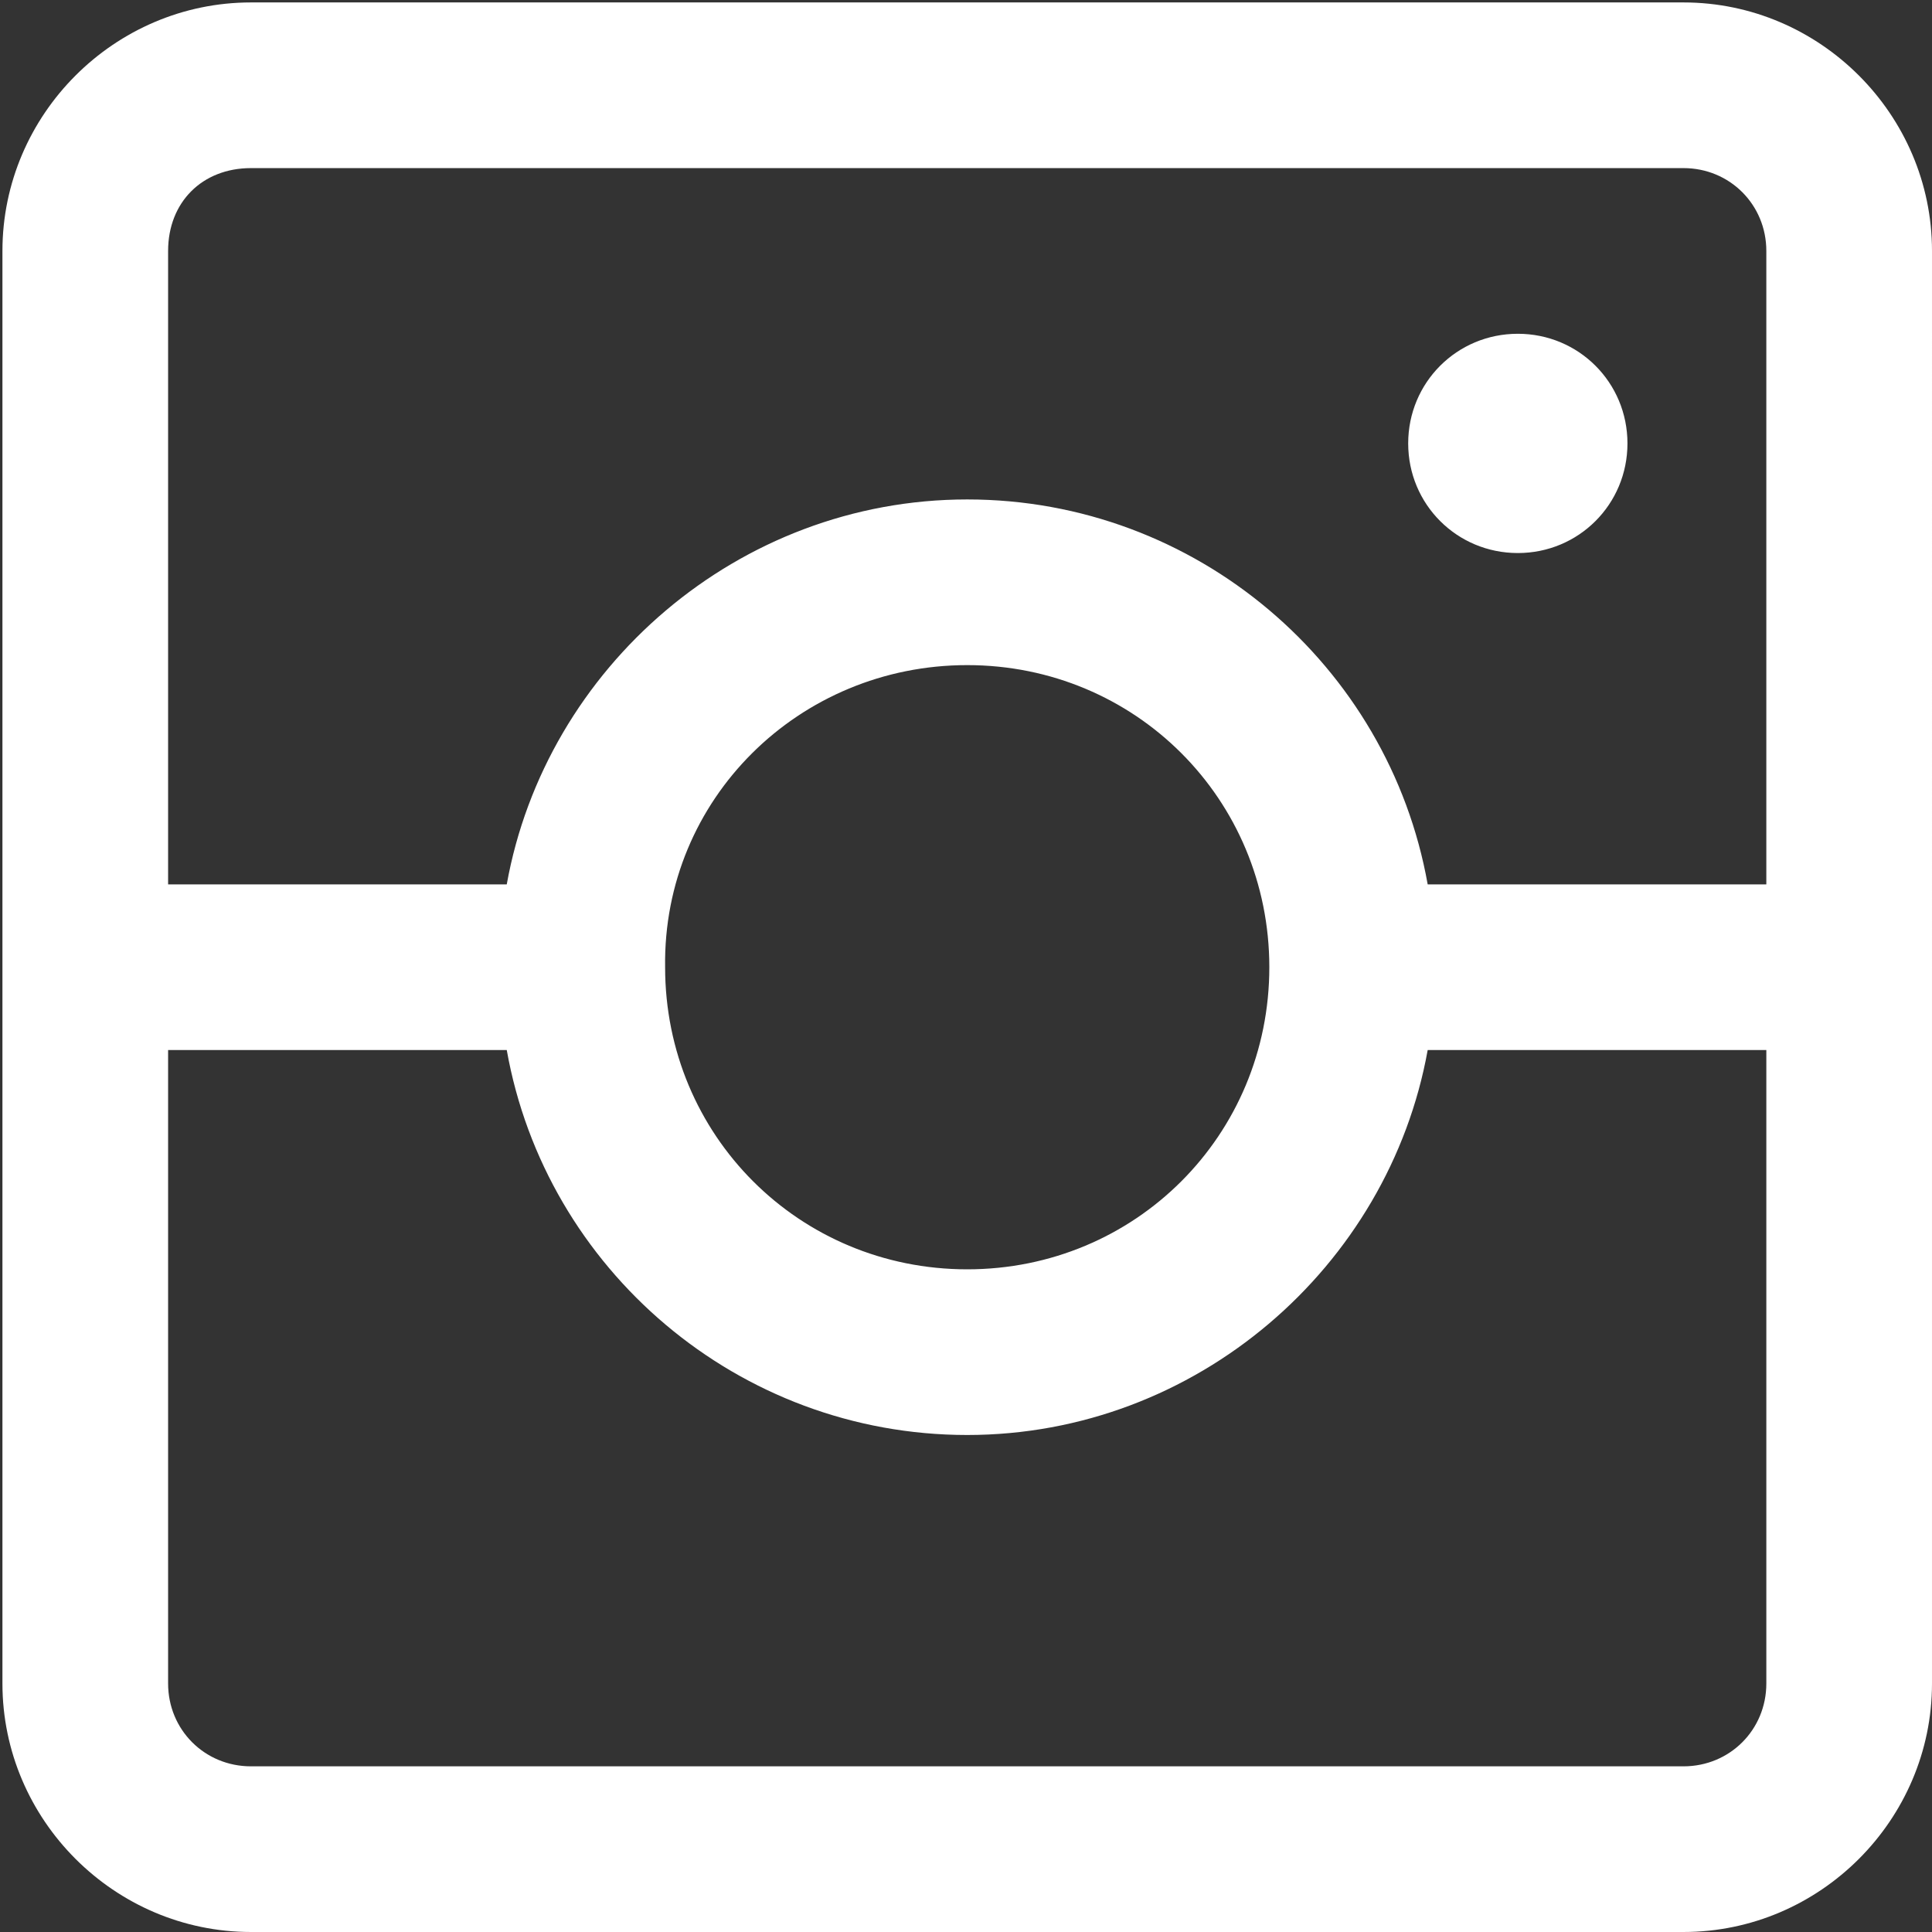
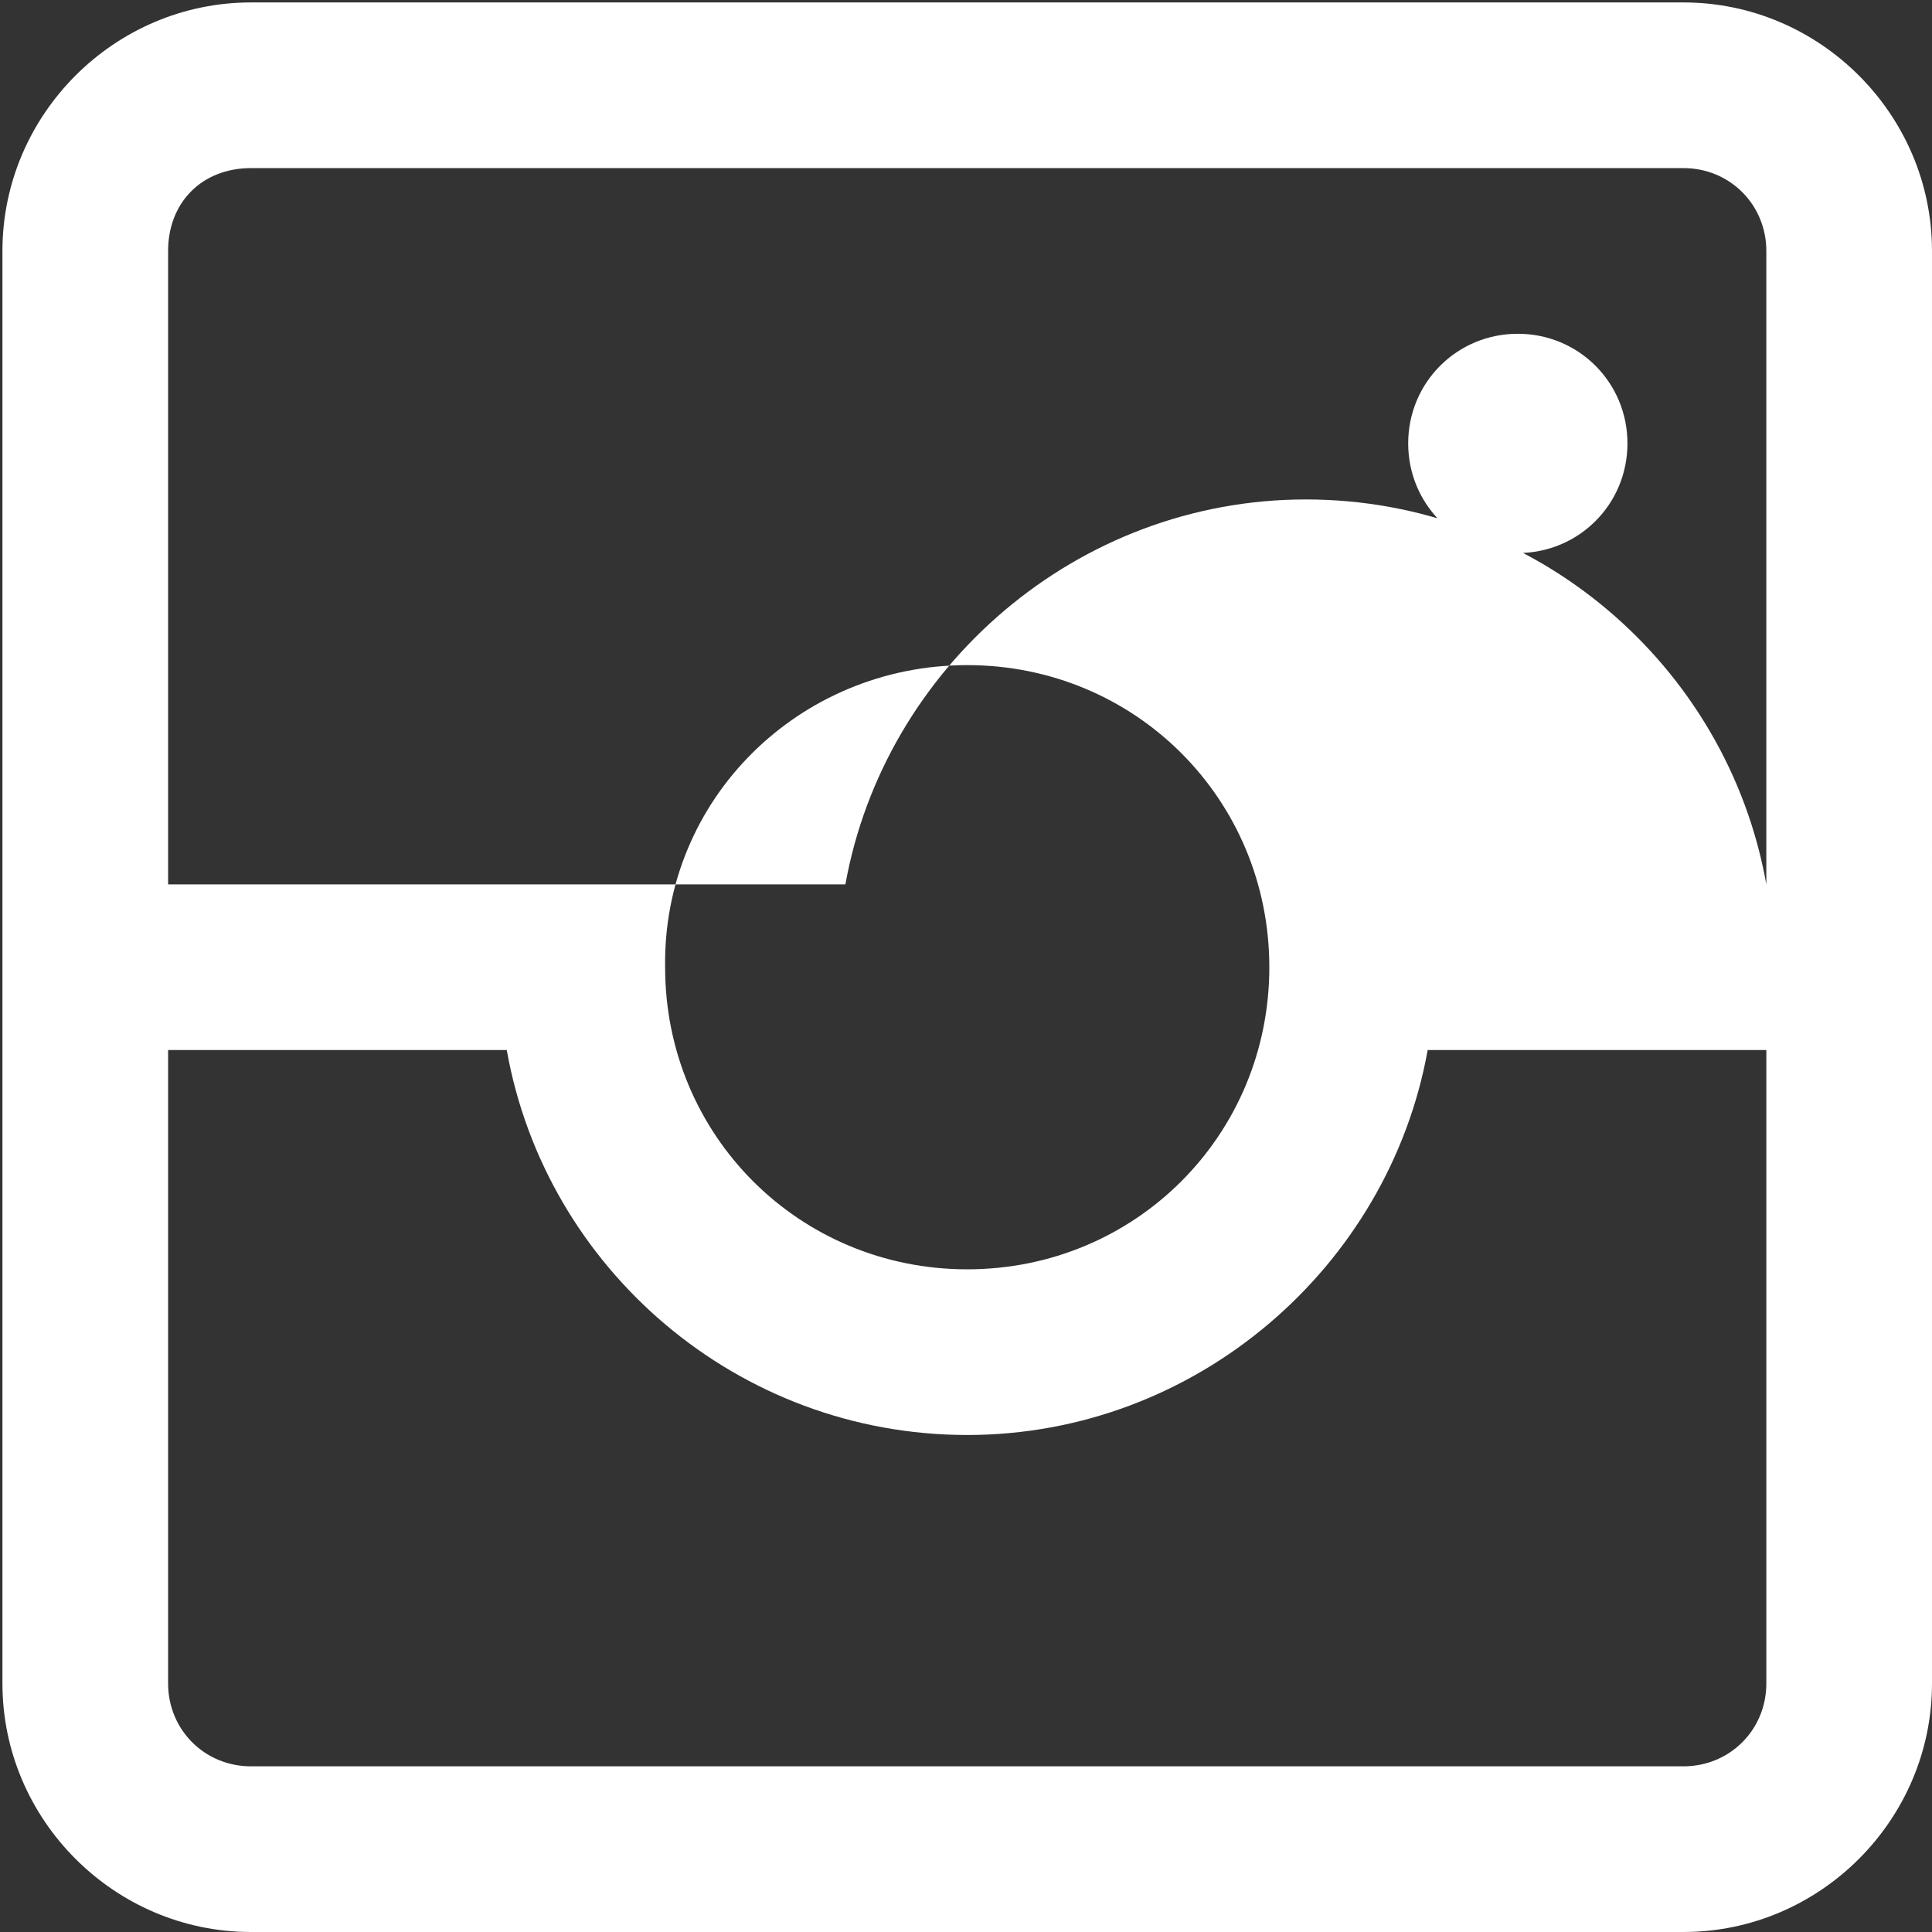
<svg xmlns="http://www.w3.org/2000/svg" version="1.1" id="Ebene_1" x="0px" y="0px" viewBox="0 0 79.3 79.3" style="enable-background:new 0 0 79.3 79.3;" xml:space="preserve">
  <rect x="0" y="0" width="79.3" height="79.3" fill="#333333" stroke="none" />
  <style type="text/css">
	.st0{fill:#FFFFFF;}
</style>
-   <path class="st0" d="M6.9,43.1h13.9c1.6,9,9.5,15.8,18.9,15.8c9.4,0,17.3-6.9,18.9-15.8h13.9v26c0,1.9-1.5,3.4-3.4,3.4H10.3  c-1.9,0-3.4-1.5-3.4-3.4V43.1z M39.7,27.3c6.9,0,12.4,5.5,12.4,12.4c0,6.9-5.5,12.4-12.4,12.4s-12.4-5.5-12.4-12.4  C27.2,32.8,32.8,27.3,39.7,27.3 M62.3,13.7c-2.5,0-4.5,2-4.5,4.5c0,2.5,2,4.5,4.5,4.5c2.5,0,4.5-2,4.5-4.5  C66.8,15.7,64.8,13.7,62.3,13.7 M10.3,6.9h58.8c1.9,0,3.4,1.5,3.4,3.4v26H58.6c-1.6-9-9.5-15.8-18.9-15.8c-9.4,0-17.3,6.9-18.9,15.8  H6.9v-26C6.9,8.3,8.3,6.9,10.3,6.9 M10.3,0.1C4.7,0.1,0.1,4.7,0.1,10.3v58.8c0,5.6,4.6,10.2,10.2,10.2h58.8  c5.6,0,10.2-4.6,10.2-10.2V10.3c0-5.6-4.6-10.2-10.2-10.2H10.3z" />
+   <path class="st0" d="M6.9,43.1h13.9c1.6,9,9.5,15.8,18.9,15.8c9.4,0,17.3-6.9,18.9-15.8h13.9v26c0,1.9-1.5,3.4-3.4,3.4H10.3  c-1.9,0-3.4-1.5-3.4-3.4V43.1z M39.7,27.3c6.9,0,12.4,5.5,12.4,12.4c0,6.9-5.5,12.4-12.4,12.4s-12.4-5.5-12.4-12.4  C27.2,32.8,32.8,27.3,39.7,27.3 M62.3,13.7c-2.5,0-4.5,2-4.5,4.5c0,2.5,2,4.5,4.5,4.5c2.5,0,4.5-2,4.5-4.5  C66.8,15.7,64.8,13.7,62.3,13.7 M10.3,6.9h58.8c1.9,0,3.4,1.5,3.4,3.4v26c-1.6-9-9.5-15.8-18.9-15.8c-9.4,0-17.3,6.9-18.9,15.8  H6.9v-26C6.9,8.3,8.3,6.9,10.3,6.9 M10.3,0.1C4.7,0.1,0.1,4.7,0.1,10.3v58.8c0,5.6,4.6,10.2,10.2,10.2h58.8  c5.6,0,10.2-4.6,10.2-10.2V10.3c0-5.6-4.6-10.2-10.2-10.2H10.3z" />
</svg>